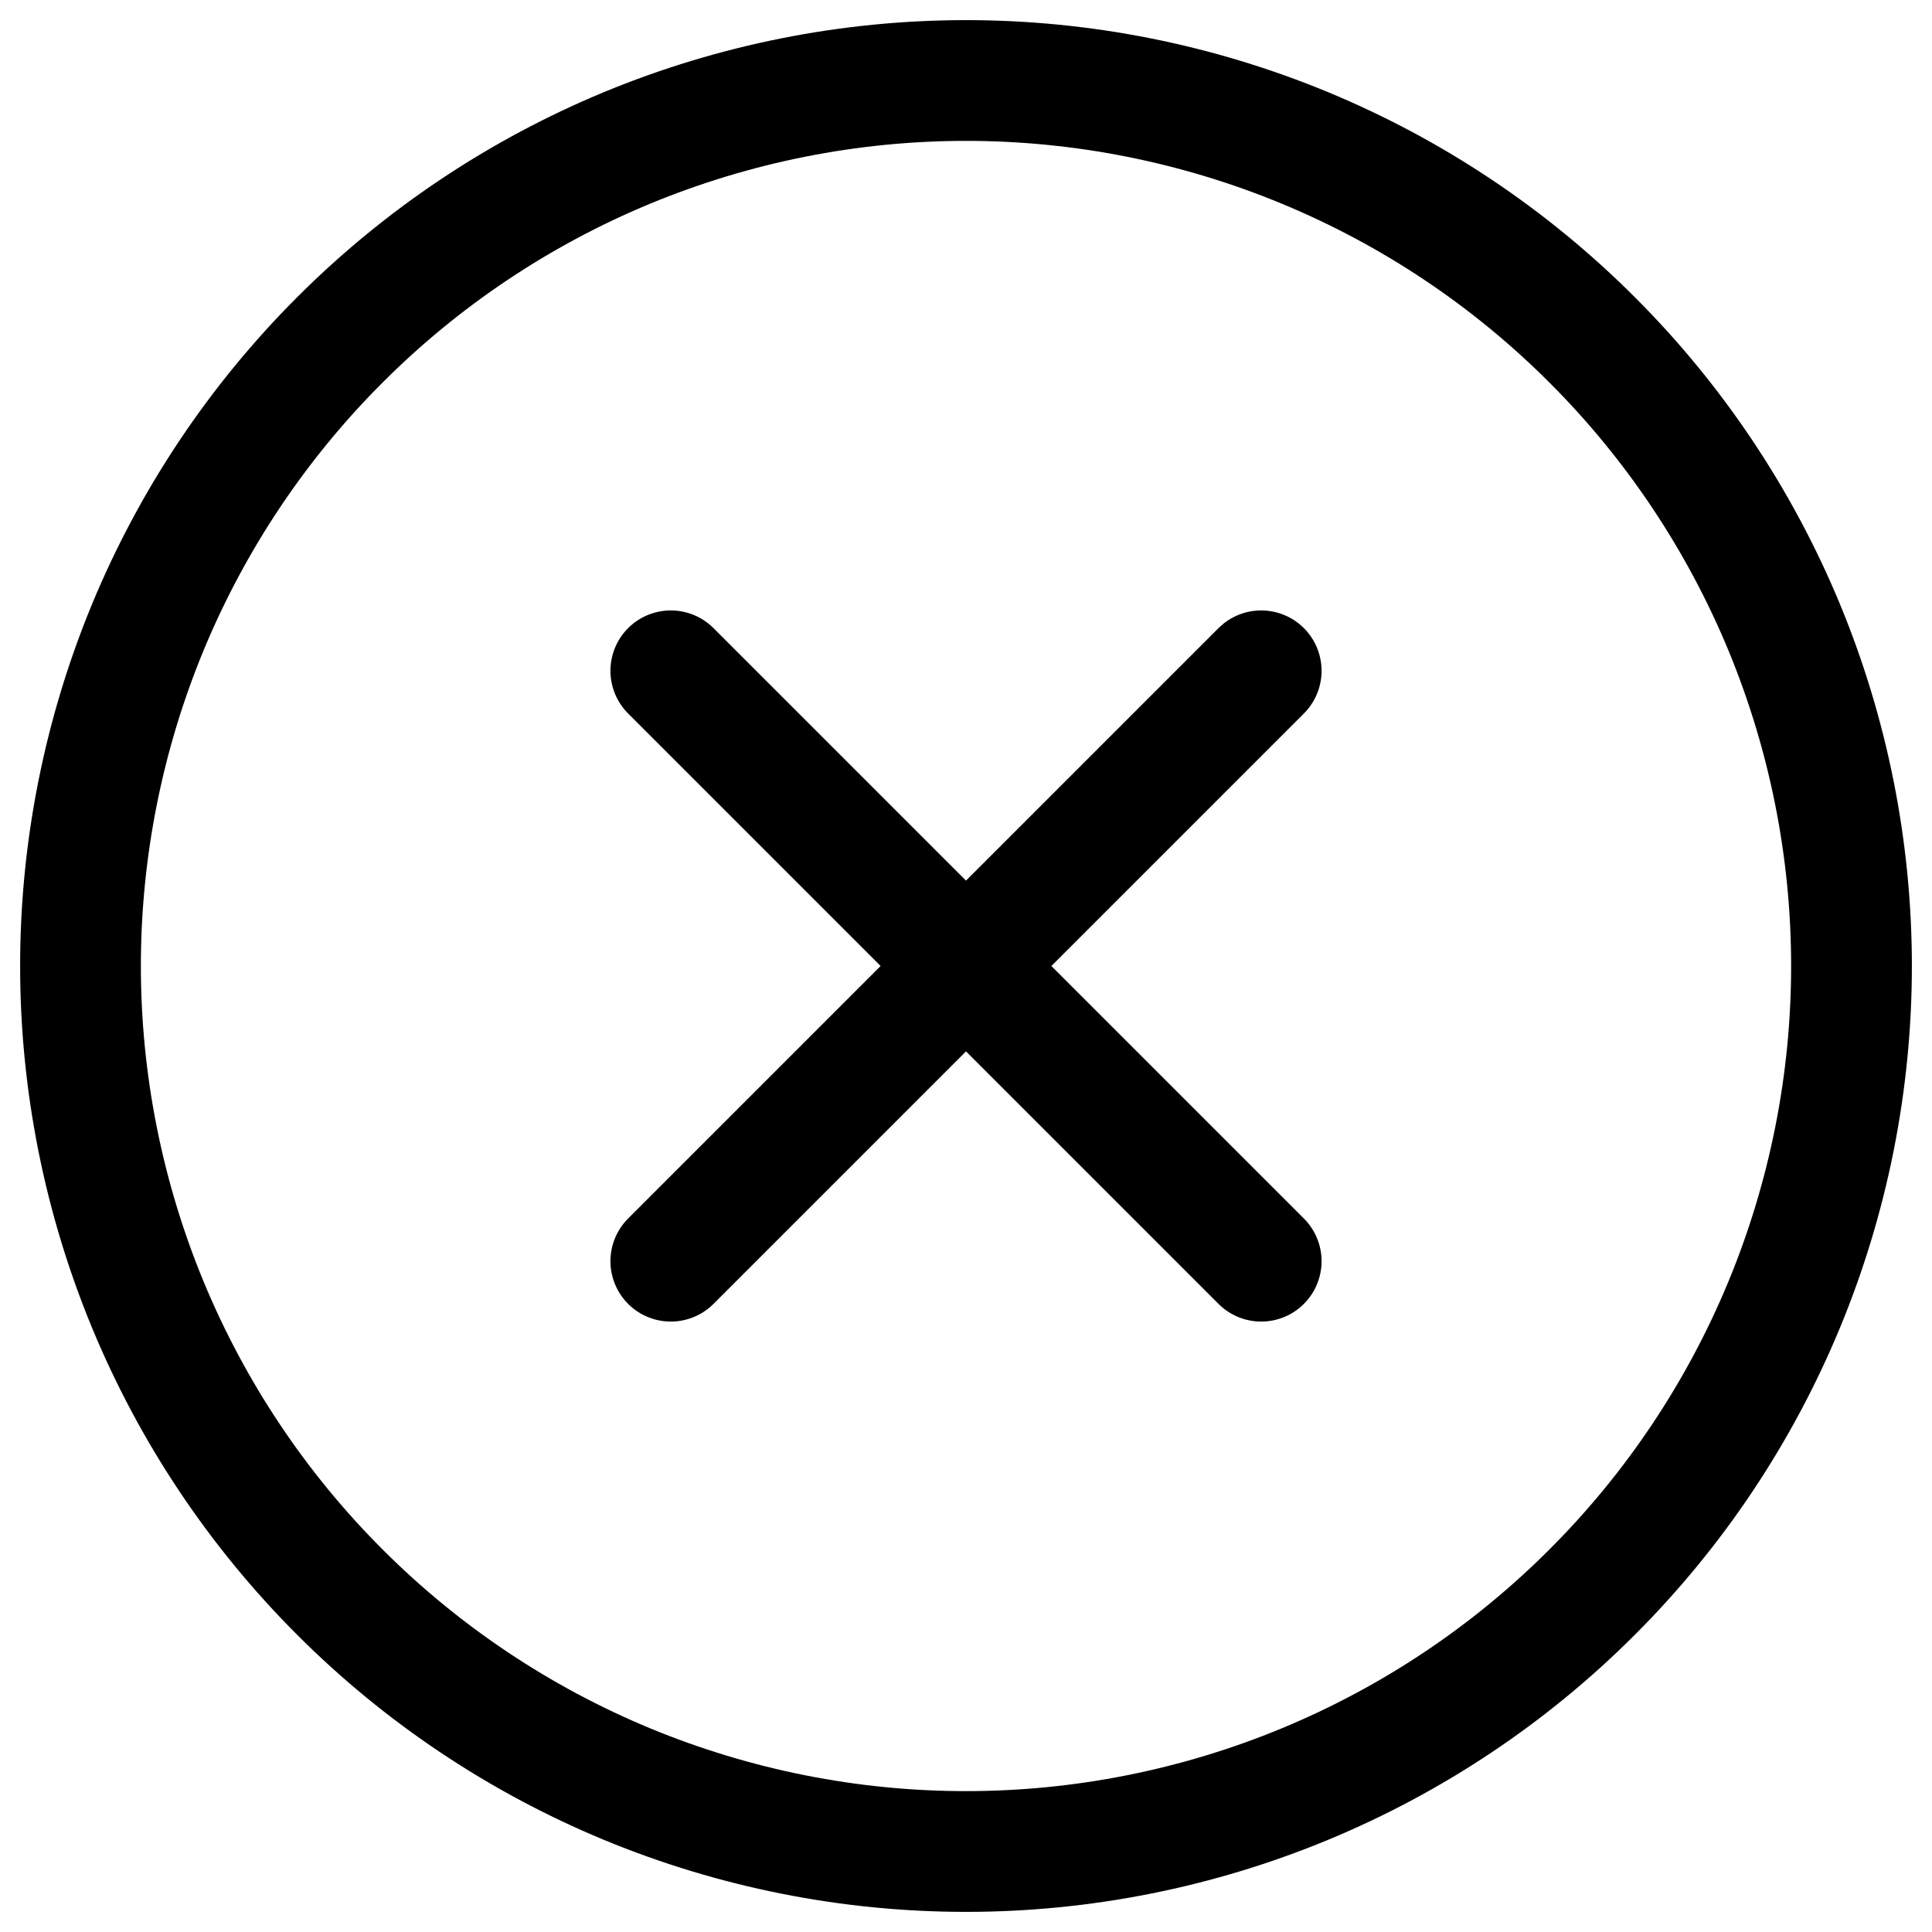
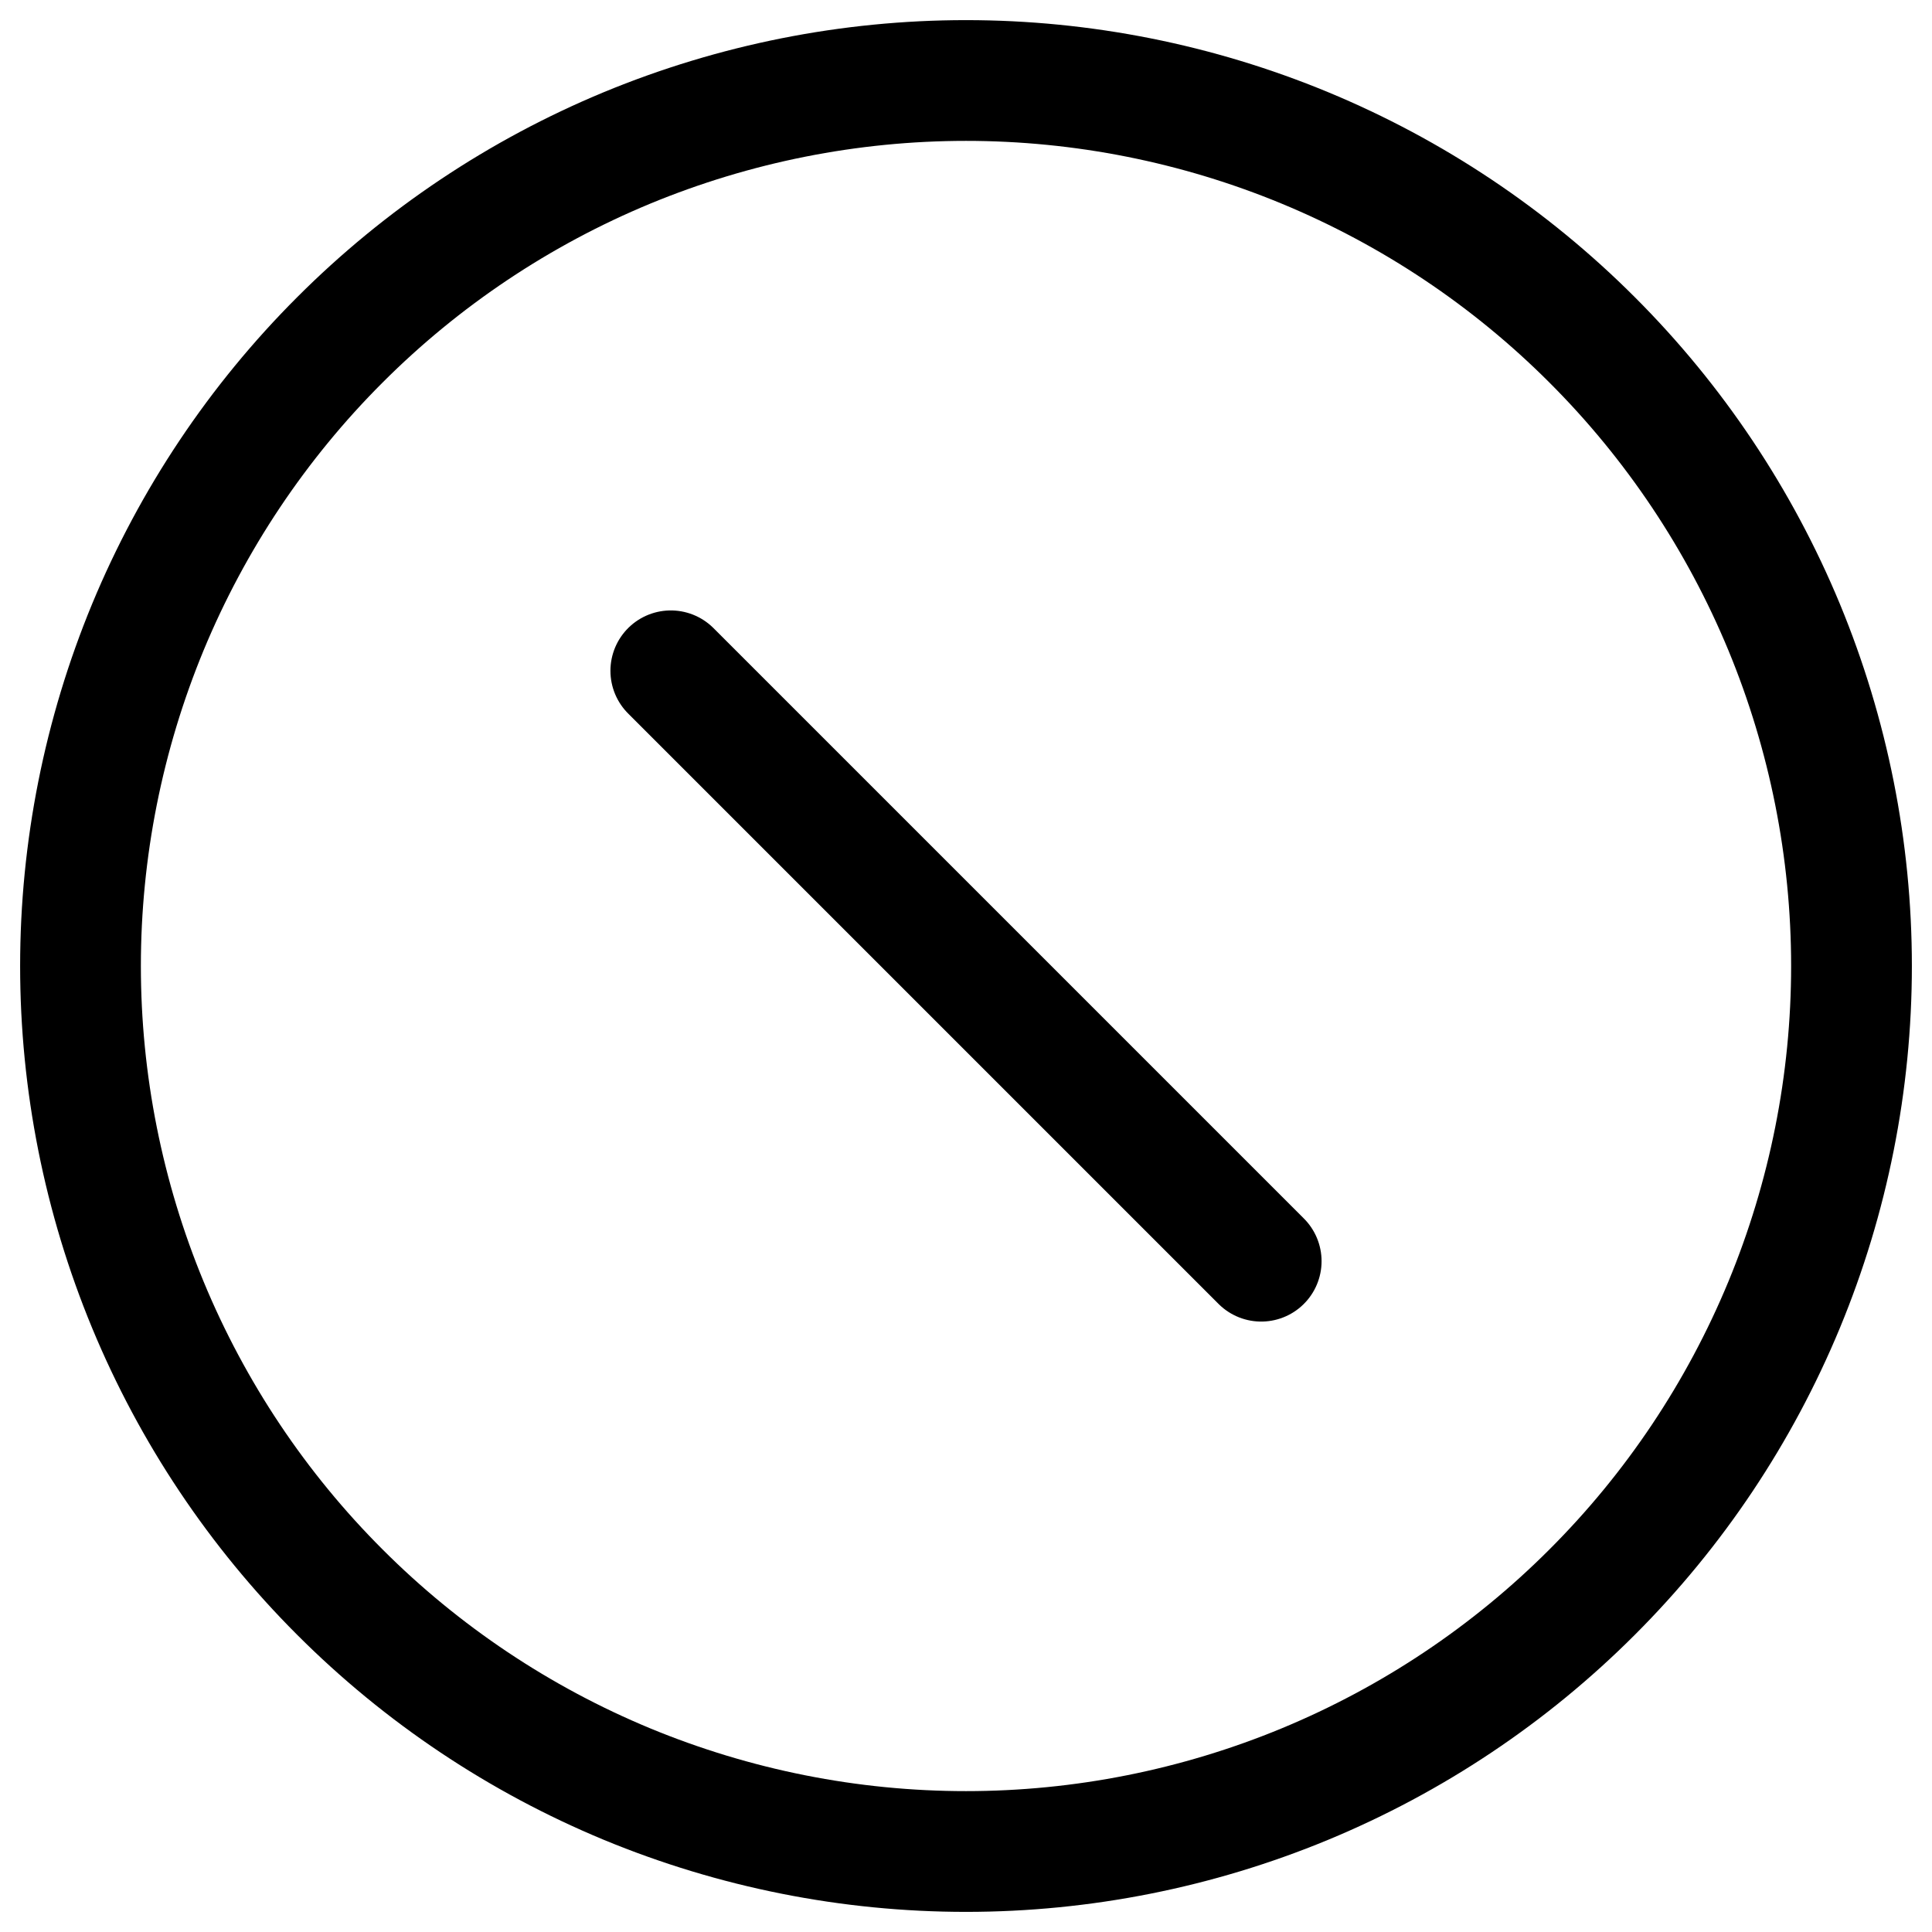
<svg xmlns="http://www.w3.org/2000/svg" width="24" height="24" viewBox="0 0 24 24" fill="none">
-   <path d="M8.333 8.333L15.667 15.667M15.667 8.333L8.333 15.667M12 23C10.556 23 9.125 22.715 7.79 22.163C6.456 21.61 5.243 20.8 4.222 19.778C3.2 18.757 2.39 17.544 1.837 16.209C1.285 14.875 1 13.444 1 12C1 10.556 1.285 9.125 1.837 7.79C2.39 6.456 3.2 5.243 4.222 4.222C5.243 3.2 6.456 2.39 7.79 1.837C9.125 1.285 10.556 1 12 1C13.444 1 14.875 1.285 16.209 1.837C17.544 2.39 18.757 3.2 19.778 4.222C20.8 5.243 21.61 6.456 22.163 7.79C22.715 9.125 23 10.556 23 12C23 13.444 22.715 14.875 22.163 16.209C21.61 17.544 20.8 18.757 19.778 19.778C18.757 20.8 17.544 21.61 16.209 22.163C14.875 22.715 13.444 23 12 23Z" stroke="black" stroke-width="1.5" stroke-linecap="round" />
+   <path d="M8.333 8.333L15.667 15.667M15.667 8.333M12 23C10.556 23 9.125 22.715 7.79 22.163C6.456 21.61 5.243 20.8 4.222 19.778C3.2 18.757 2.39 17.544 1.837 16.209C1.285 14.875 1 13.444 1 12C1 10.556 1.285 9.125 1.837 7.79C2.39 6.456 3.2 5.243 4.222 4.222C5.243 3.2 6.456 2.39 7.79 1.837C9.125 1.285 10.556 1 12 1C13.444 1 14.875 1.285 16.209 1.837C17.544 2.39 18.757 3.2 19.778 4.222C20.8 5.243 21.61 6.456 22.163 7.79C22.715 9.125 23 10.556 23 12C23 13.444 22.715 14.875 22.163 16.209C21.61 17.544 20.8 18.757 19.778 19.778C18.757 20.8 17.544 21.61 16.209 22.163C14.875 22.715 13.444 23 12 23Z" stroke="black" stroke-width="1.5" stroke-linecap="round" />
</svg>